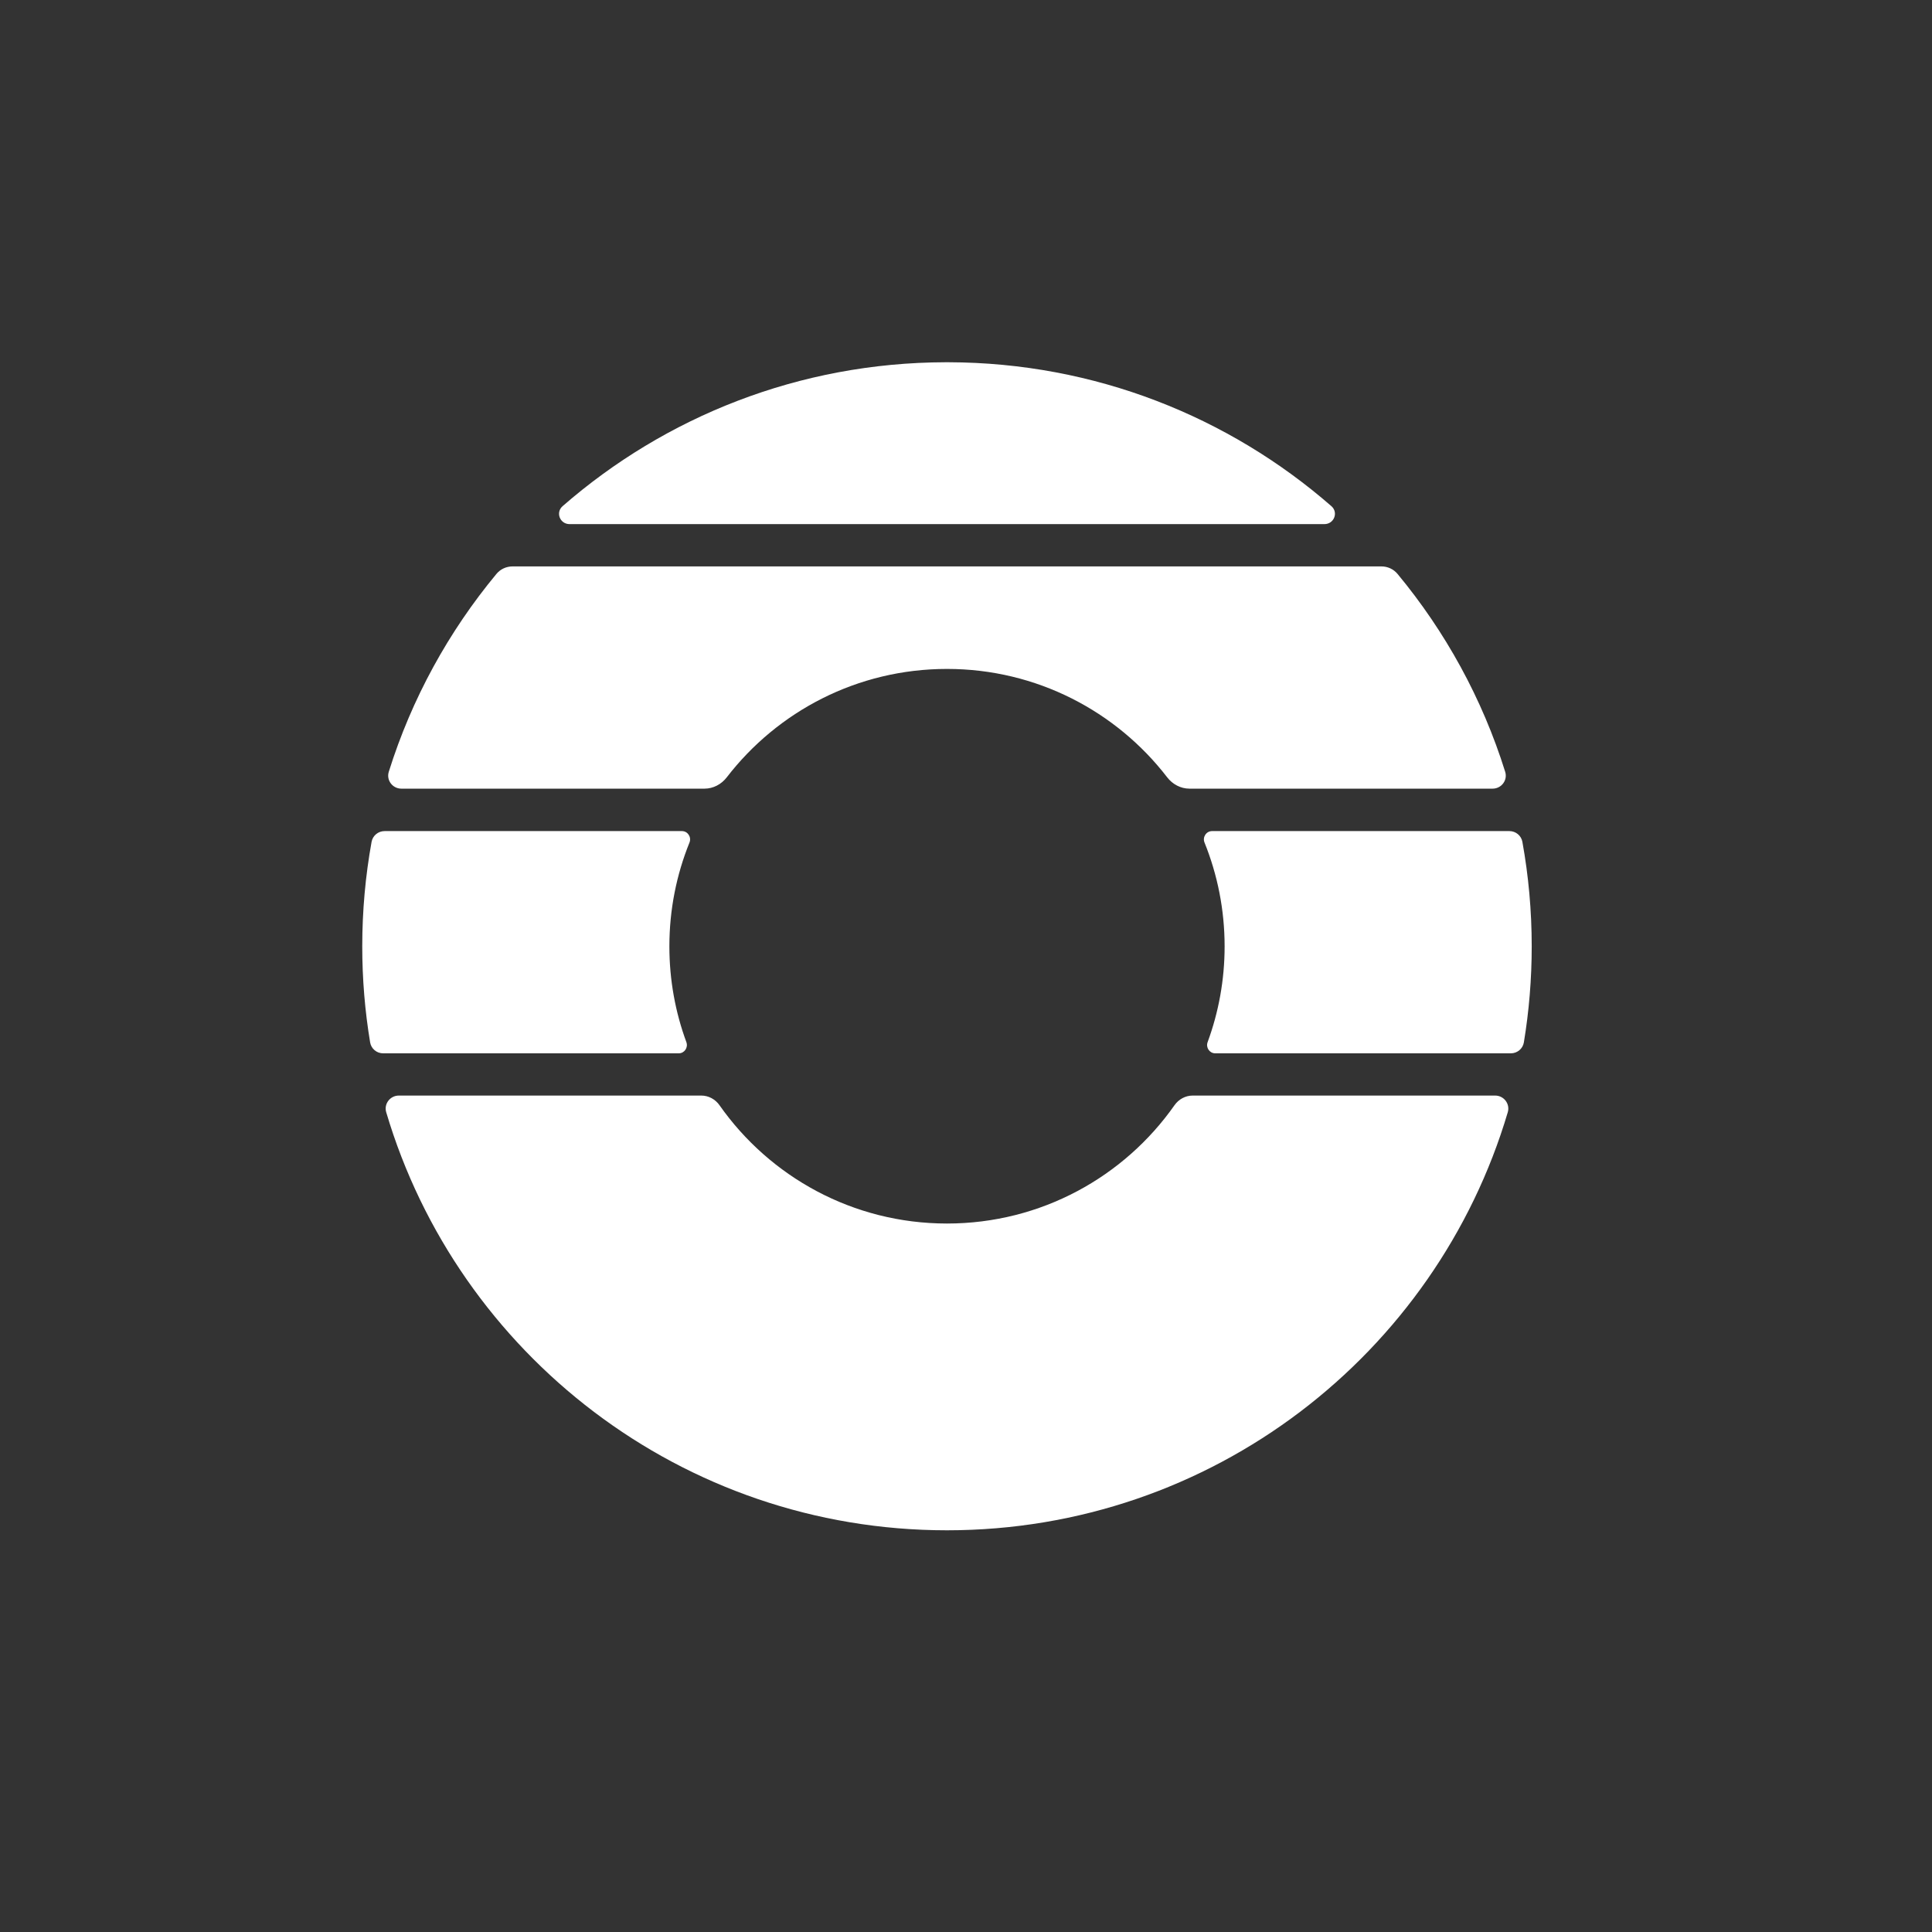
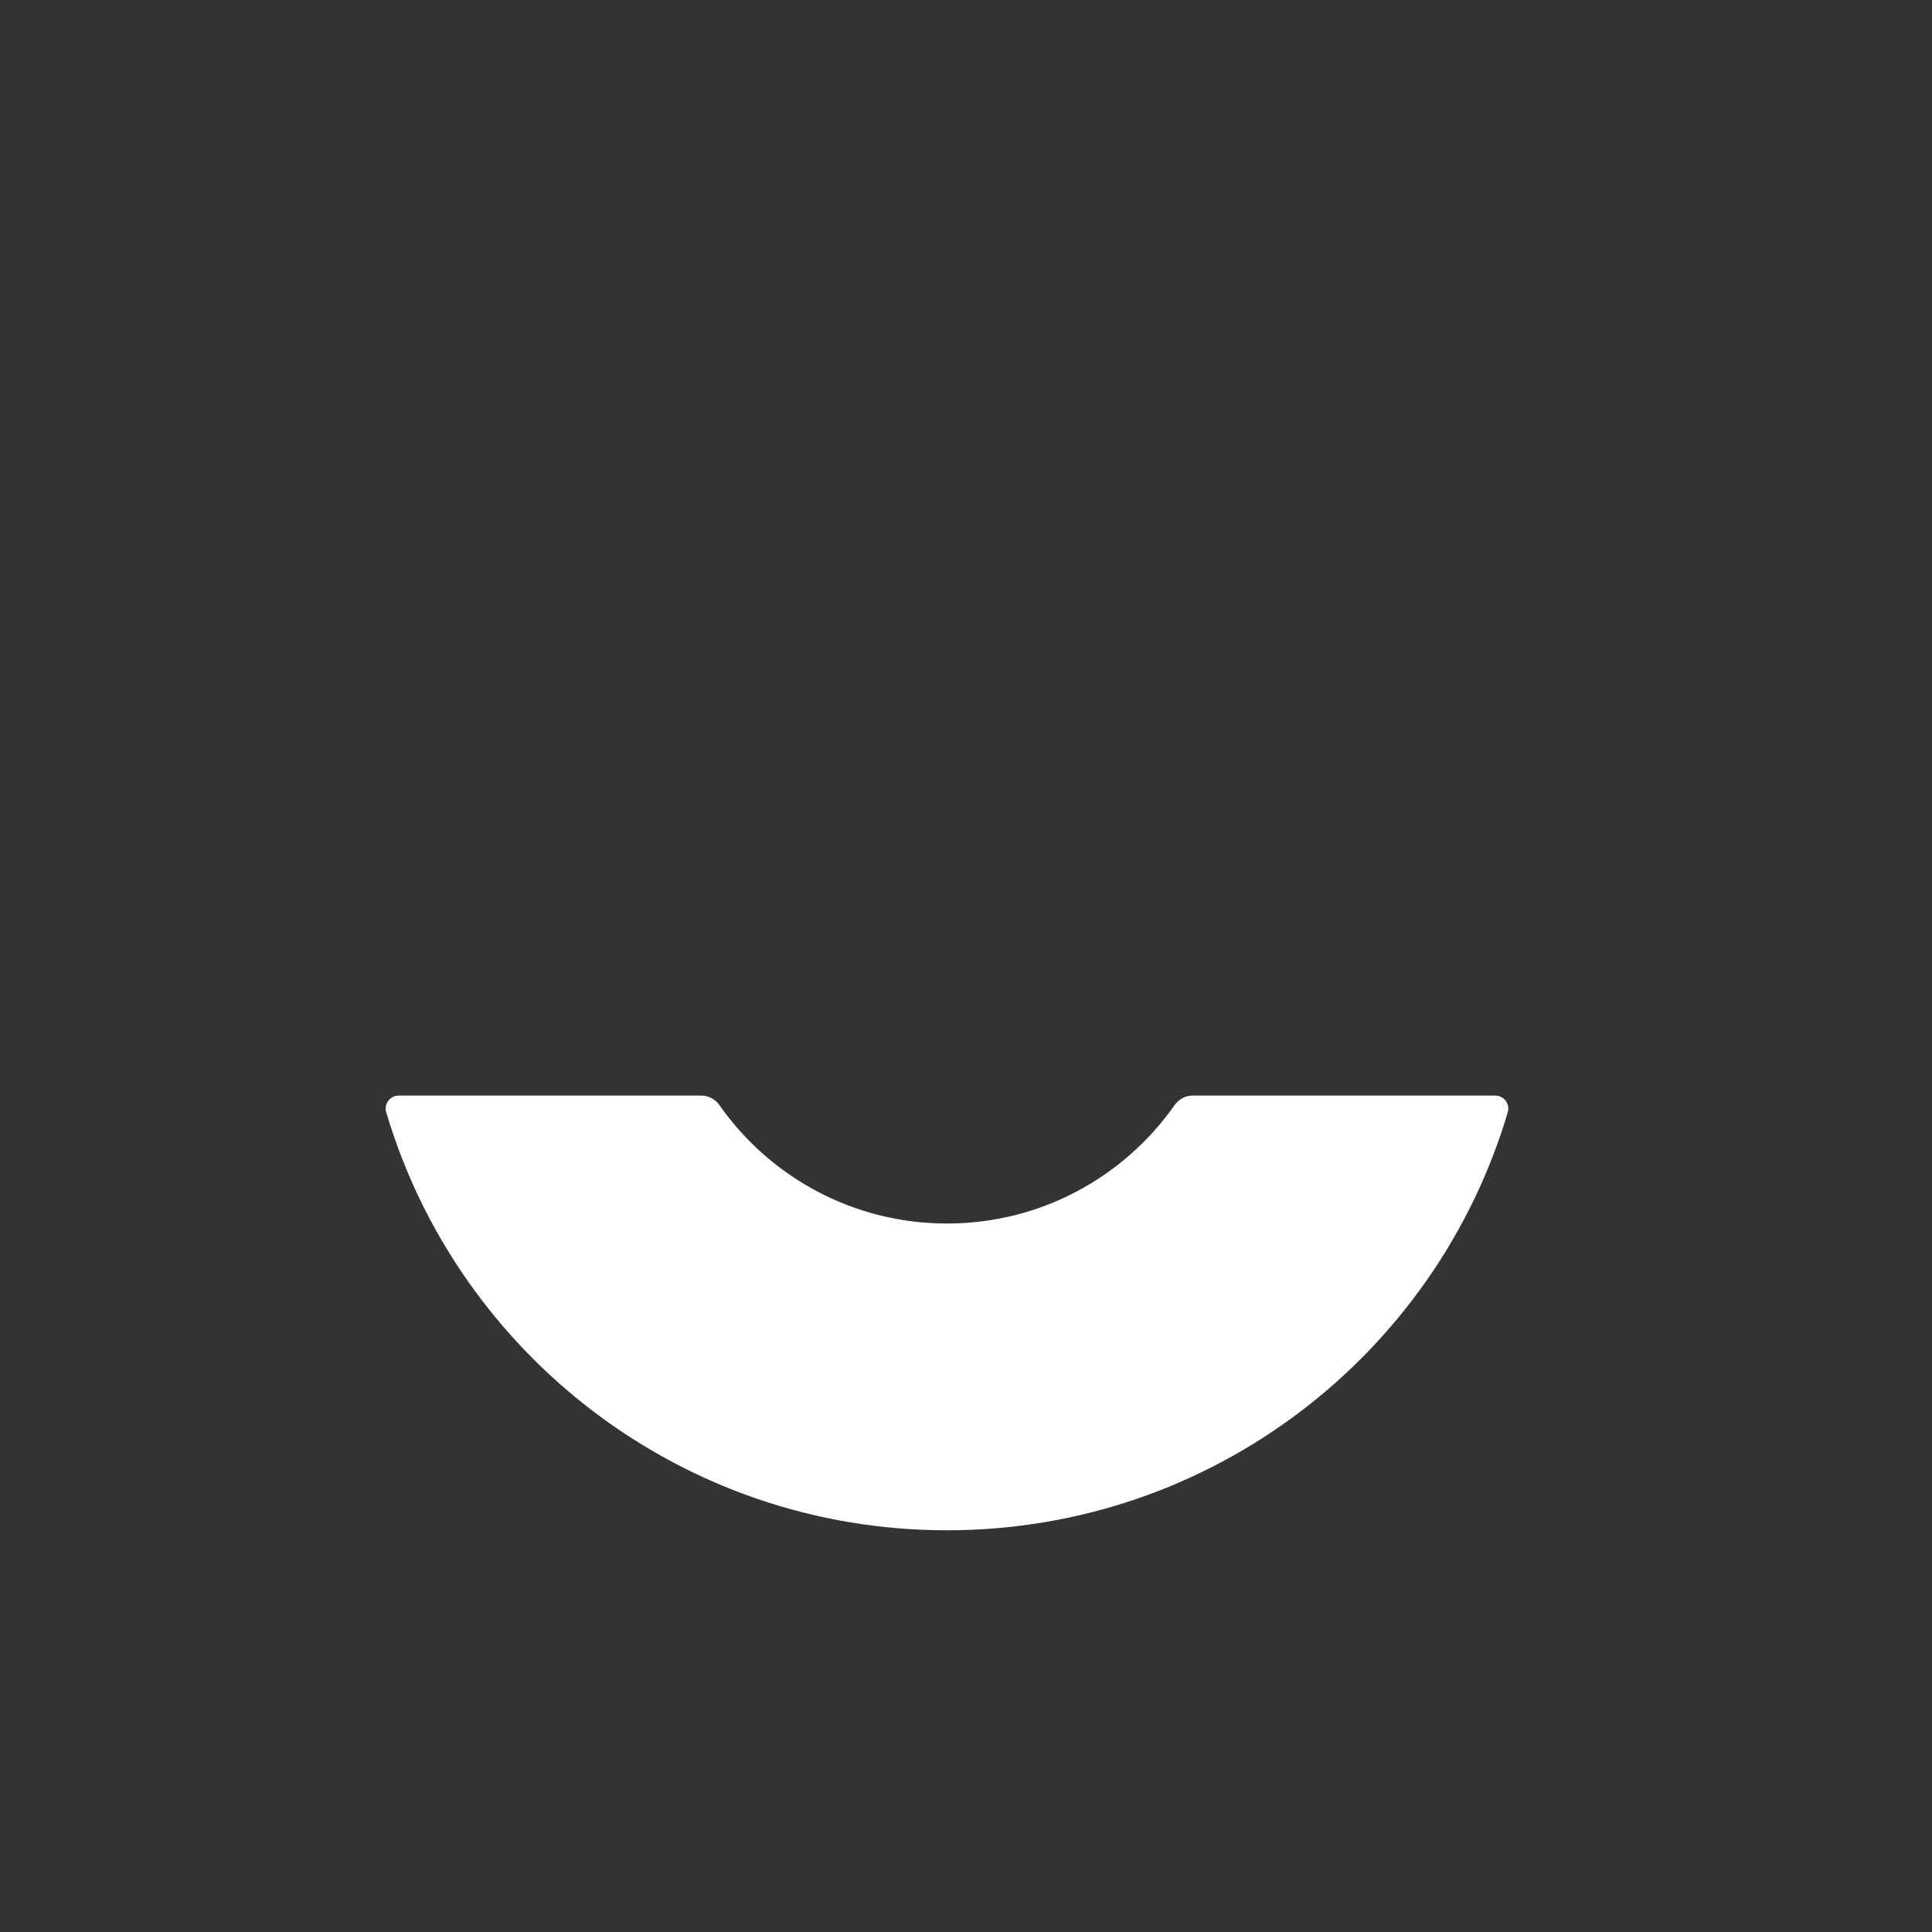
<svg xmlns="http://www.w3.org/2000/svg" width="64" height="64" viewBox="0 0 64 64" fill="none">
  <rect x="0" y="0" width="64" height="64" fill="#333333" stroke="none" />
  <g clip-path="url(#clip0_1406_12370)">
-     <path fill-rule="evenodd" clip-rule="evenodd" d="M31.324 12L31.416 12C36.273 12.011 40.71 13.808 44.104 16.767C44.344 16.977 44.192 17.362 43.872 17.362H18.868C18.549 17.362 18.396 16.977 18.637 16.767C22.031 13.808 26.468 12.011 31.324 12Z" fill="white" />
    <path fill-rule="evenodd" clip-rule="evenodd" d="M23.835 36.613C23.697 36.416 23.474 36.292 23.232 36.292H13.213C12.923 36.292 12.711 36.567 12.794 36.845C15.166 44.851 22.585 50.693 31.37 50.693C40.156 50.693 47.575 44.851 49.947 36.845C50.029 36.567 49.818 36.292 49.528 36.292H39.508C39.267 36.292 39.044 36.416 38.906 36.613C37.242 38.982 34.487 40.531 31.37 40.531C28.254 40.531 25.499 38.982 23.835 36.613Z" fill="white" />
-     <path fill-rule="evenodd" clip-rule="evenodd" d="M38.665 25.75C38.842 25.98 39.112 26.125 39.402 26.125H49.444C49.737 26.125 49.949 25.845 49.861 25.566C49.103 23.141 47.879 20.922 46.295 19.012C46.163 18.852 45.966 18.763 45.759 18.763H16.981C16.774 18.763 16.577 18.852 16.445 19.012C14.861 20.922 13.638 23.141 12.879 25.566C12.791 25.845 13.004 26.125 13.296 26.125H23.338C23.628 26.125 23.898 25.98 24.075 25.75C25.756 23.567 28.399 22.159 31.37 22.159C34.341 22.159 36.984 23.567 38.665 25.75Z" fill="white" />
-     <path fill-rule="evenodd" clip-rule="evenodd" d="M40.257 34.893C40.067 34.893 39.938 34.7 40.004 34.522C40.368 33.533 40.567 32.464 40.567 31.349C40.567 30.133 40.33 28.973 39.901 27.91C39.828 27.731 39.958 27.531 40.151 27.531H50.001C50.211 27.531 50.394 27.68 50.431 27.887C50.634 29.011 50.74 30.168 50.74 31.349C50.74 32.433 50.651 33.496 50.48 34.531C50.445 34.741 50.261 34.893 50.048 34.893H40.257ZM22.737 34.522C22.802 34.7 22.674 34.893 22.484 34.893H12.692C12.479 34.893 12.296 34.741 12.261 34.531C12.089 33.496 12 32.433 12 31.349C12 30.168 12.106 29.011 12.309 27.887C12.347 27.68 12.529 27.531 12.74 27.531H22.59C22.783 27.531 22.912 27.731 22.84 27.91C22.41 28.973 22.174 30.133 22.174 31.349C22.174 32.464 22.372 33.533 22.737 34.522Z" fill="white" />
  </g>
  <defs>
    <clipPath id="clip0_1406_12370">
      <rect width="40" height="40" fill="white" transform="translate(12 12)" />
    </clipPath>
  </defs>
</svg>